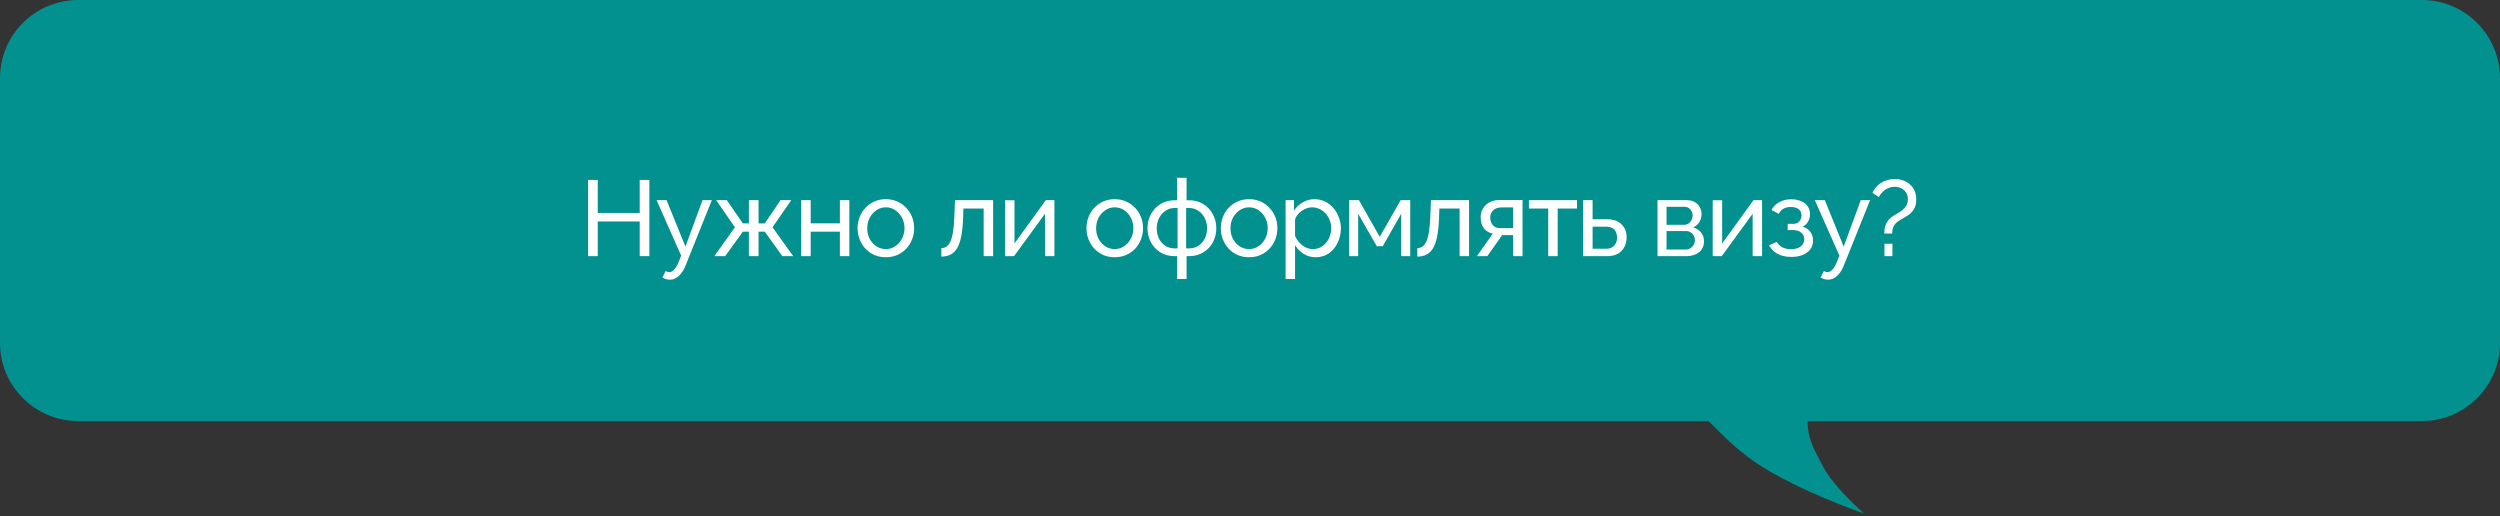
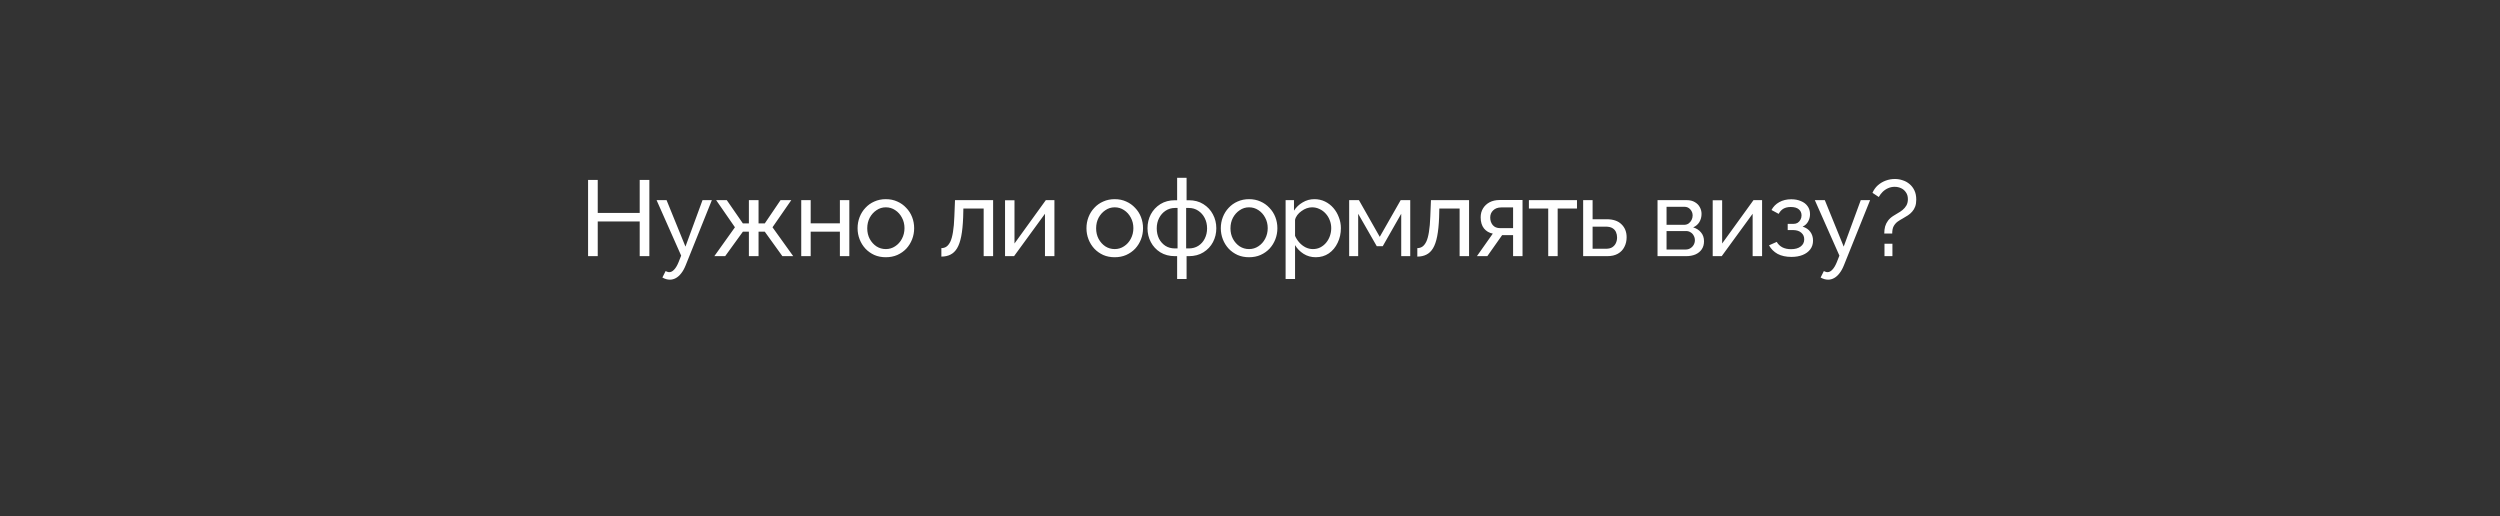
<svg xmlns="http://www.w3.org/2000/svg" width="760" height="157" viewBox="0 0 760 157" fill="none">
  <rect x="0" y="0" width="760" height="157" fill="#333333" stroke="none" />
-   <path d="M736.232 0C749.359 0 760 10.641 760 23.768V104.232C760 117.359 749.359 128 736.232 128H549.51C549.458 133.33 551.595 136.896 554.343 142.036C557.782 148.471 566.66 156.085 566.66 156.085C566.598 156.064 543.43 148.172 531.232 138.819C526.202 134.962 523.602 132.161 519.392 128H23.768C10.641 128 0 117.359 0 104.232V23.768C0 10.641 10.641 0 23.768 0H736.232Z" fill="#02918E" />
  <path d="M197.407 54.704V77.873H194.47V67.333H181.711V77.873H178.774V54.704H181.711V64.722H194.47V54.704H197.407ZM203.647 85.02C203.277 85.02 202.896 84.965 202.505 84.856C202.135 84.748 201.754 84.585 201.363 84.367L202.342 82.409C202.537 82.518 202.722 82.594 202.896 82.637C203.092 82.703 203.277 82.735 203.451 82.735C203.973 82.735 204.463 82.485 204.92 81.985C205.398 81.506 205.844 80.766 206.258 79.766L207.073 77.71L199.6 60.839H202.635L208.379 74.969L213.567 60.839H216.406L208.444 80.647C208.052 81.626 207.606 82.431 207.106 83.062C206.606 83.714 206.062 84.204 205.474 84.53C204.887 84.856 204.278 85.02 203.647 85.02ZM217.154 77.873L223.42 69.095L217.709 60.839H220.94L225.835 67.92H227.662V60.839H230.599V67.92H232.492L237.289 60.839H240.552L234.841 69.095L241.14 77.873H237.844L232.492 70.433H230.599V77.873H227.662V70.433H225.835L220.45 77.873H217.154ZM243.577 77.873V60.839H246.448V67.887H255.325V60.839H258.196V77.873H255.325V70.433H246.448V77.873H243.577ZM269.287 78.199C268.004 78.199 266.84 77.971 265.795 77.514C264.751 77.035 263.848 76.394 263.087 75.589C262.325 74.762 261.738 73.816 261.325 72.75C260.911 71.684 260.705 70.563 260.705 69.388C260.705 68.192 260.911 67.061 261.325 65.995C261.738 64.929 262.325 63.993 263.087 63.188C263.848 62.362 264.751 61.72 265.795 61.263C266.861 60.784 268.025 60.545 269.287 60.545C270.571 60.545 271.735 60.784 272.779 61.263C273.823 61.72 274.726 62.362 275.487 63.188C276.271 63.993 276.869 64.929 277.282 65.995C277.696 67.061 277.902 68.192 277.902 69.388C277.902 70.563 277.696 71.684 277.282 72.75C276.869 73.816 276.281 74.762 275.52 75.589C274.759 76.394 273.845 77.035 272.779 77.514C271.735 77.971 270.571 78.199 269.287 78.199ZM263.642 69.421C263.642 70.596 263.892 71.662 264.392 72.619C264.914 73.576 265.6 74.338 266.448 74.903C267.297 75.447 268.243 75.719 269.287 75.719C270.331 75.719 271.278 75.436 272.126 74.871C272.996 74.305 273.682 73.544 274.182 72.587C274.704 71.608 274.965 70.531 274.965 69.356C274.965 68.181 274.704 67.115 274.182 66.158C273.682 65.201 272.996 64.439 272.126 63.873C271.278 63.308 270.331 63.025 269.287 63.025C268.243 63.025 267.297 63.319 266.448 63.906C265.6 64.472 264.914 65.233 264.392 66.191C263.892 67.148 263.642 68.225 263.642 69.421ZM286.177 78.004V75.426C286.742 75.426 287.243 75.284 287.678 75.001C288.135 74.697 288.537 74.196 288.885 73.5C289.233 72.782 289.505 71.803 289.701 70.563C289.919 69.302 290.06 67.703 290.125 65.766L290.321 60.839H301.906V77.873H299.034V63.384H292.866L292.801 66.027C292.714 68.355 292.518 70.291 292.214 71.836C291.909 73.381 291.485 74.599 290.941 75.491C290.397 76.383 289.723 77.025 288.918 77.416C288.135 77.808 287.221 78.004 286.177 78.004ZM305.532 77.873V60.871H308.404V74.022L317.933 60.839H320.543V77.873H317.672V64.983L308.273 77.873H305.532ZM338.868 78.199C337.584 78.199 336.42 77.971 335.376 77.514C334.332 77.035 333.429 76.394 332.668 75.589C331.906 74.762 331.319 73.816 330.905 72.75C330.492 71.684 330.285 70.563 330.285 69.388C330.285 68.192 330.492 67.061 330.905 65.995C331.319 64.929 331.906 63.993 332.668 63.188C333.429 62.362 334.332 61.72 335.376 61.263C336.442 60.784 337.606 60.545 338.868 60.545C340.151 60.545 341.315 60.784 342.36 61.263C343.404 61.72 344.307 62.362 345.068 63.188C345.851 63.993 346.45 64.929 346.863 65.995C347.276 67.061 347.483 68.192 347.483 69.388C347.483 70.563 347.276 71.684 346.863 72.75C346.45 73.816 345.862 74.762 345.101 75.589C344.339 76.394 343.426 77.035 342.36 77.514C341.315 77.971 340.151 78.199 338.868 78.199ZM333.222 69.421C333.222 70.596 333.473 71.662 333.973 72.619C334.495 73.576 335.18 74.338 336.029 74.903C336.877 75.447 337.824 75.719 338.868 75.719C339.912 75.719 340.858 75.436 341.707 74.871C342.577 74.305 343.262 73.544 343.763 72.587C344.285 71.608 344.546 70.531 344.546 69.356C344.546 68.181 344.285 67.115 343.763 66.158C343.262 65.201 342.577 64.439 341.707 63.873C340.858 63.308 339.912 63.025 338.868 63.025C337.824 63.025 336.877 63.319 336.029 63.906C335.18 64.472 334.495 65.233 333.973 66.191C333.473 67.148 333.222 68.225 333.222 69.421ZM357.848 84.824V77.873H357.196C355.477 77.873 353.987 77.481 352.725 76.698C351.485 75.915 350.528 74.882 349.853 73.598C349.179 72.315 348.842 70.911 348.842 69.388C348.842 67.844 349.179 66.43 349.853 65.146C350.549 63.863 351.517 62.829 352.757 62.046C354.019 61.263 355.499 60.871 357.196 60.871H357.848V54.051H360.72V60.871H361.405C363.102 60.871 364.571 61.263 365.811 62.046C367.072 62.829 368.041 63.863 368.715 65.146C369.411 66.43 369.759 67.844 369.759 69.388C369.759 70.911 369.422 72.315 368.748 73.598C368.073 74.882 367.105 75.915 365.843 76.698C364.603 77.481 363.124 77.873 361.405 77.873H360.72V84.824H357.848ZM357.196 75.523H357.979V63.221H357.196C356.13 63.221 355.172 63.504 354.324 64.069C353.497 64.613 352.844 65.353 352.366 66.288C351.887 67.224 351.648 68.268 351.648 69.421C351.648 70.574 351.876 71.618 352.333 72.554C352.812 73.468 353.464 74.196 354.291 74.74C355.118 75.262 356.086 75.523 357.196 75.523ZM360.589 75.523H361.405C362.493 75.523 363.45 75.262 364.277 74.74C365.125 74.196 365.778 73.468 366.235 72.554C366.713 71.618 366.953 70.574 366.953 69.421C366.953 68.268 366.713 67.224 366.235 66.288C365.756 65.353 365.104 64.613 364.277 64.069C363.45 63.504 362.493 63.221 361.405 63.221H360.589V75.523ZM379.709 78.199C378.425 78.199 377.261 77.971 376.217 77.514C375.173 77.035 374.27 76.394 373.508 75.589C372.747 74.762 372.16 73.816 371.746 72.75C371.333 71.684 371.126 70.563 371.126 69.388C371.126 68.192 371.333 67.061 371.746 65.995C372.16 64.929 372.747 63.993 373.508 63.188C374.27 62.362 375.173 61.72 376.217 61.263C377.283 60.784 378.447 60.545 379.709 60.545C380.992 60.545 382.156 60.784 383.2 61.263C384.245 61.72 385.147 62.362 385.909 63.188C386.692 63.993 387.29 64.929 387.704 65.995C388.117 67.061 388.324 68.192 388.324 69.388C388.324 70.563 388.117 71.684 387.704 72.75C387.29 73.816 386.703 74.762 385.942 75.589C385.18 76.394 384.266 77.035 383.2 77.514C382.156 77.971 380.992 78.199 379.709 78.199ZM374.063 69.421C374.063 70.596 374.313 71.662 374.814 72.619C375.336 73.576 376.021 74.338 376.87 74.903C377.718 75.447 378.664 75.719 379.709 75.719C380.753 75.719 381.699 75.436 382.548 74.871C383.418 74.305 384.103 73.544 384.604 72.587C385.126 71.608 385.387 70.531 385.387 69.356C385.387 68.181 385.126 67.115 384.604 66.158C384.103 65.201 383.418 64.439 382.548 63.873C381.699 63.308 380.753 63.025 379.709 63.025C378.664 63.025 377.718 63.319 376.87 63.906C376.021 64.472 375.336 65.233 374.814 66.191C374.313 67.148 374.063 68.225 374.063 69.421ZM399.994 78.199C398.602 78.199 397.362 77.851 396.274 77.155C395.186 76.459 394.327 75.578 393.696 74.512V84.824H390.824V60.839H393.37V64.037C394.044 62.992 394.925 62.155 396.013 61.524C397.101 60.871 398.287 60.545 399.57 60.545C400.745 60.545 401.822 60.784 402.801 61.263C403.78 61.742 404.628 62.394 405.346 63.221C406.064 64.048 406.619 64.994 407.01 66.06C407.424 67.104 407.63 68.203 407.63 69.356C407.63 70.966 407.304 72.445 406.651 73.794C406.02 75.143 405.129 76.22 403.976 77.025C402.822 77.808 401.495 78.199 399.994 78.199ZM399.113 75.719C399.962 75.719 400.723 75.545 401.398 75.197C402.094 74.827 402.681 74.349 403.16 73.761C403.66 73.152 404.041 72.467 404.302 71.705C404.563 70.944 404.693 70.161 404.693 69.356C404.693 68.507 404.541 67.703 404.237 66.941C403.954 66.18 403.54 65.505 402.997 64.918C402.474 64.33 401.854 63.873 401.136 63.547C400.44 63.199 399.679 63.025 398.852 63.025C398.33 63.025 397.786 63.123 397.22 63.319C396.677 63.515 396.154 63.797 395.654 64.167C395.154 64.515 394.73 64.918 394.381 65.375C394.033 65.832 393.805 66.321 393.696 66.843V71.705C394.022 72.445 394.458 73.12 395.001 73.729C395.545 74.338 396.176 74.827 396.894 75.197C397.612 75.545 398.352 75.719 399.113 75.719ZM410.145 77.873V60.839H413.114L419.445 71.999L425.808 60.839H428.713V77.873H425.972V64.983L420.359 74.838H418.531L412.886 64.983V77.873H410.145ZM430.865 78.004V75.426C431.431 75.426 431.931 75.284 432.366 75.001C432.823 74.697 433.226 74.196 433.574 73.5C433.922 72.782 434.194 71.803 434.39 70.563C434.607 69.302 434.749 67.703 434.814 65.766L435.01 60.839H446.594V77.873H443.723V63.384H437.555L437.49 66.027C437.403 68.355 437.207 70.291 436.902 71.836C436.598 73.381 436.174 74.599 435.63 75.491C435.086 76.383 434.411 77.025 433.606 77.416C432.823 77.808 431.909 78.004 430.865 78.004ZM448.981 77.873L453.81 71.02C452.701 70.803 451.809 70.281 451.134 69.454C450.46 68.605 450.123 67.474 450.123 66.06C450.123 65.037 450.362 64.135 450.841 63.351C451.319 62.568 451.983 61.948 452.831 61.491C453.701 61.035 454.713 60.806 455.866 60.806H462.85V77.873H459.978V71.477H456.649L452.146 77.873H448.981ZM456.062 69.356H459.978V63.058H456.388C455.366 63.058 454.55 63.351 453.941 63.939C453.332 64.504 453.027 65.233 453.027 66.125C453.027 67.017 453.277 67.779 453.778 68.409C454.3 69.04 455.061 69.356 456.062 69.356ZM470.659 77.873V63.384H464.785V60.839H479.405V63.384H473.531V77.873H470.659ZM481.278 77.873V60.839H484.15V66.647H488.392C490.393 66.647 491.905 67.159 492.928 68.181C493.972 69.182 494.494 70.498 494.494 72.13C494.494 73.217 494.266 74.196 493.809 75.067C493.374 75.937 492.721 76.622 491.851 77.123C490.981 77.623 489.893 77.873 488.588 77.873H481.278ZM484.15 75.621H488.196C489.001 75.621 489.643 75.469 490.121 75.165C490.622 74.838 490.992 74.414 491.231 73.892C491.47 73.37 491.59 72.804 491.59 72.195C491.59 71.608 491.481 71.064 491.264 70.563C491.046 70.063 490.687 69.66 490.187 69.356C489.686 69.051 489.001 68.899 488.131 68.899H484.15V75.621ZM503.89 77.873V60.839H512.701C513.724 60.839 514.572 61.045 515.246 61.459C515.921 61.85 516.421 62.362 516.748 62.992C517.096 63.623 517.27 64.298 517.27 65.016C517.27 65.929 517.052 66.756 516.617 67.496C516.182 68.214 515.551 68.758 514.724 69.127C515.703 69.41 516.497 69.921 517.107 70.661C517.716 71.379 518.02 72.271 518.02 73.337C518.02 74.294 517.792 75.11 517.335 75.784C516.878 76.459 516.236 76.981 515.41 77.351C514.583 77.699 513.626 77.873 512.538 77.873H503.89ZM506.631 75.85H512.473C512.995 75.85 513.463 75.719 513.876 75.458C514.311 75.197 514.648 74.849 514.887 74.414C515.127 73.979 515.246 73.522 515.246 73.043C515.246 72.521 515.127 72.053 514.887 71.64C514.67 71.205 514.354 70.868 513.941 70.629C513.55 70.368 513.093 70.237 512.571 70.237H506.631V75.85ZM506.631 68.344H511.951C512.473 68.344 512.93 68.214 513.321 67.953C513.713 67.67 514.017 67.311 514.235 66.876C514.452 66.441 514.561 65.984 514.561 65.505C514.561 64.787 514.322 64.167 513.843 63.645C513.386 63.123 512.788 62.862 512.048 62.862H506.631V68.344ZM520.662 77.873V60.871H523.533V74.022L533.062 60.839H535.673V77.873H532.801V64.983L523.403 77.873H520.662ZM544.601 78.102C542.948 78.102 541.545 77.797 540.392 77.188C539.261 76.557 538.39 75.687 537.781 74.577L540.131 73.533C540.522 74.229 541.077 74.773 541.795 75.165C542.535 75.556 543.427 75.752 544.471 75.752C545.711 75.752 546.69 75.48 547.408 74.936C548.126 74.392 548.485 73.663 548.485 72.75C548.485 71.923 548.191 71.26 547.604 70.759C547.038 70.237 546.233 69.965 545.189 69.943H543.459V68.051H545.287C545.744 68.051 546.146 67.942 546.494 67.724C546.864 67.485 547.147 67.169 547.343 66.778C547.56 66.386 547.669 65.951 547.669 65.473C547.669 64.711 547.397 64.102 546.853 63.645C546.309 63.166 545.493 62.927 544.406 62.927C543.514 62.927 542.763 63.101 542.154 63.449C541.567 63.797 541.088 64.32 540.718 65.016L538.532 63.841C539.076 62.818 539.859 62.024 540.881 61.459C541.926 60.871 543.144 60.578 544.536 60.578C545.646 60.578 546.625 60.763 547.473 61.132C548.343 61.48 549.018 61.992 549.496 62.666C549.997 63.34 550.247 64.156 550.247 65.114C550.247 65.918 550.051 66.669 549.66 67.365C549.29 68.04 548.735 68.551 547.995 68.899C549.018 69.204 549.801 69.737 550.345 70.498C550.889 71.238 551.161 72.119 551.161 73.141C551.161 74.186 550.878 75.078 550.312 75.817C549.747 76.557 548.974 77.123 547.995 77.514C547.016 77.906 545.885 78.102 544.601 78.102ZM555.753 85.02C555.383 85.02 555.002 84.965 554.611 84.856C554.241 84.748 553.86 84.585 553.469 84.367L554.448 82.409C554.643 82.518 554.828 82.594 555.002 82.637C555.198 82.703 555.383 82.735 555.557 82.735C556.079 82.735 556.569 82.485 557.026 81.985C557.504 81.506 557.95 80.766 558.364 79.766L559.179 77.71L551.707 60.839H554.741L560.485 74.969L565.673 60.839H568.512L560.55 80.647C560.158 81.626 559.712 82.431 559.212 83.062C558.712 83.714 558.168 84.204 557.58 84.53C556.993 84.856 556.384 85.02 555.753 85.02ZM572.817 70.987C572.817 70.204 572.904 69.486 573.078 68.834C573.274 68.181 573.568 67.594 573.96 67.072C574.373 66.528 574.906 66.049 575.559 65.636C575.95 65.375 576.396 65.103 576.897 64.82C577.419 64.537 577.908 64.211 578.365 63.841C578.844 63.449 579.235 62.992 579.54 62.47C579.844 61.926 579.997 61.285 579.997 60.545C579.997 59.718 579.801 59.033 579.409 58.489C579.039 57.923 578.55 57.499 577.941 57.216C577.332 56.934 576.679 56.792 575.983 56.792C575.265 56.792 574.59 56.934 573.96 57.216C573.329 57.499 572.774 57.88 572.295 58.359C571.838 58.816 571.458 59.327 571.153 59.892L569.228 58.62C569.619 57.728 570.163 56.966 570.859 56.335C571.577 55.705 572.382 55.226 573.274 54.9C574.166 54.573 575.091 54.41 576.048 54.41C576.853 54.41 577.636 54.541 578.398 54.802C579.181 55.041 579.877 55.422 580.486 55.944C581.117 56.466 581.617 57.118 581.987 57.902C582.357 58.685 582.542 59.609 582.542 60.675C582.542 61.502 582.433 62.209 582.216 62.797C581.998 63.384 581.694 63.895 581.302 64.33C580.932 64.766 580.497 65.146 579.997 65.473C579.496 65.799 578.974 66.114 578.43 66.419C577.908 66.702 577.397 67.017 576.897 67.365C576.418 67.713 576.015 68.17 575.689 68.736C575.385 69.28 575.232 70.03 575.232 70.987H572.817ZM572.883 77.873V74.088H575.298V77.873H572.883Z" fill="white" />
</svg>